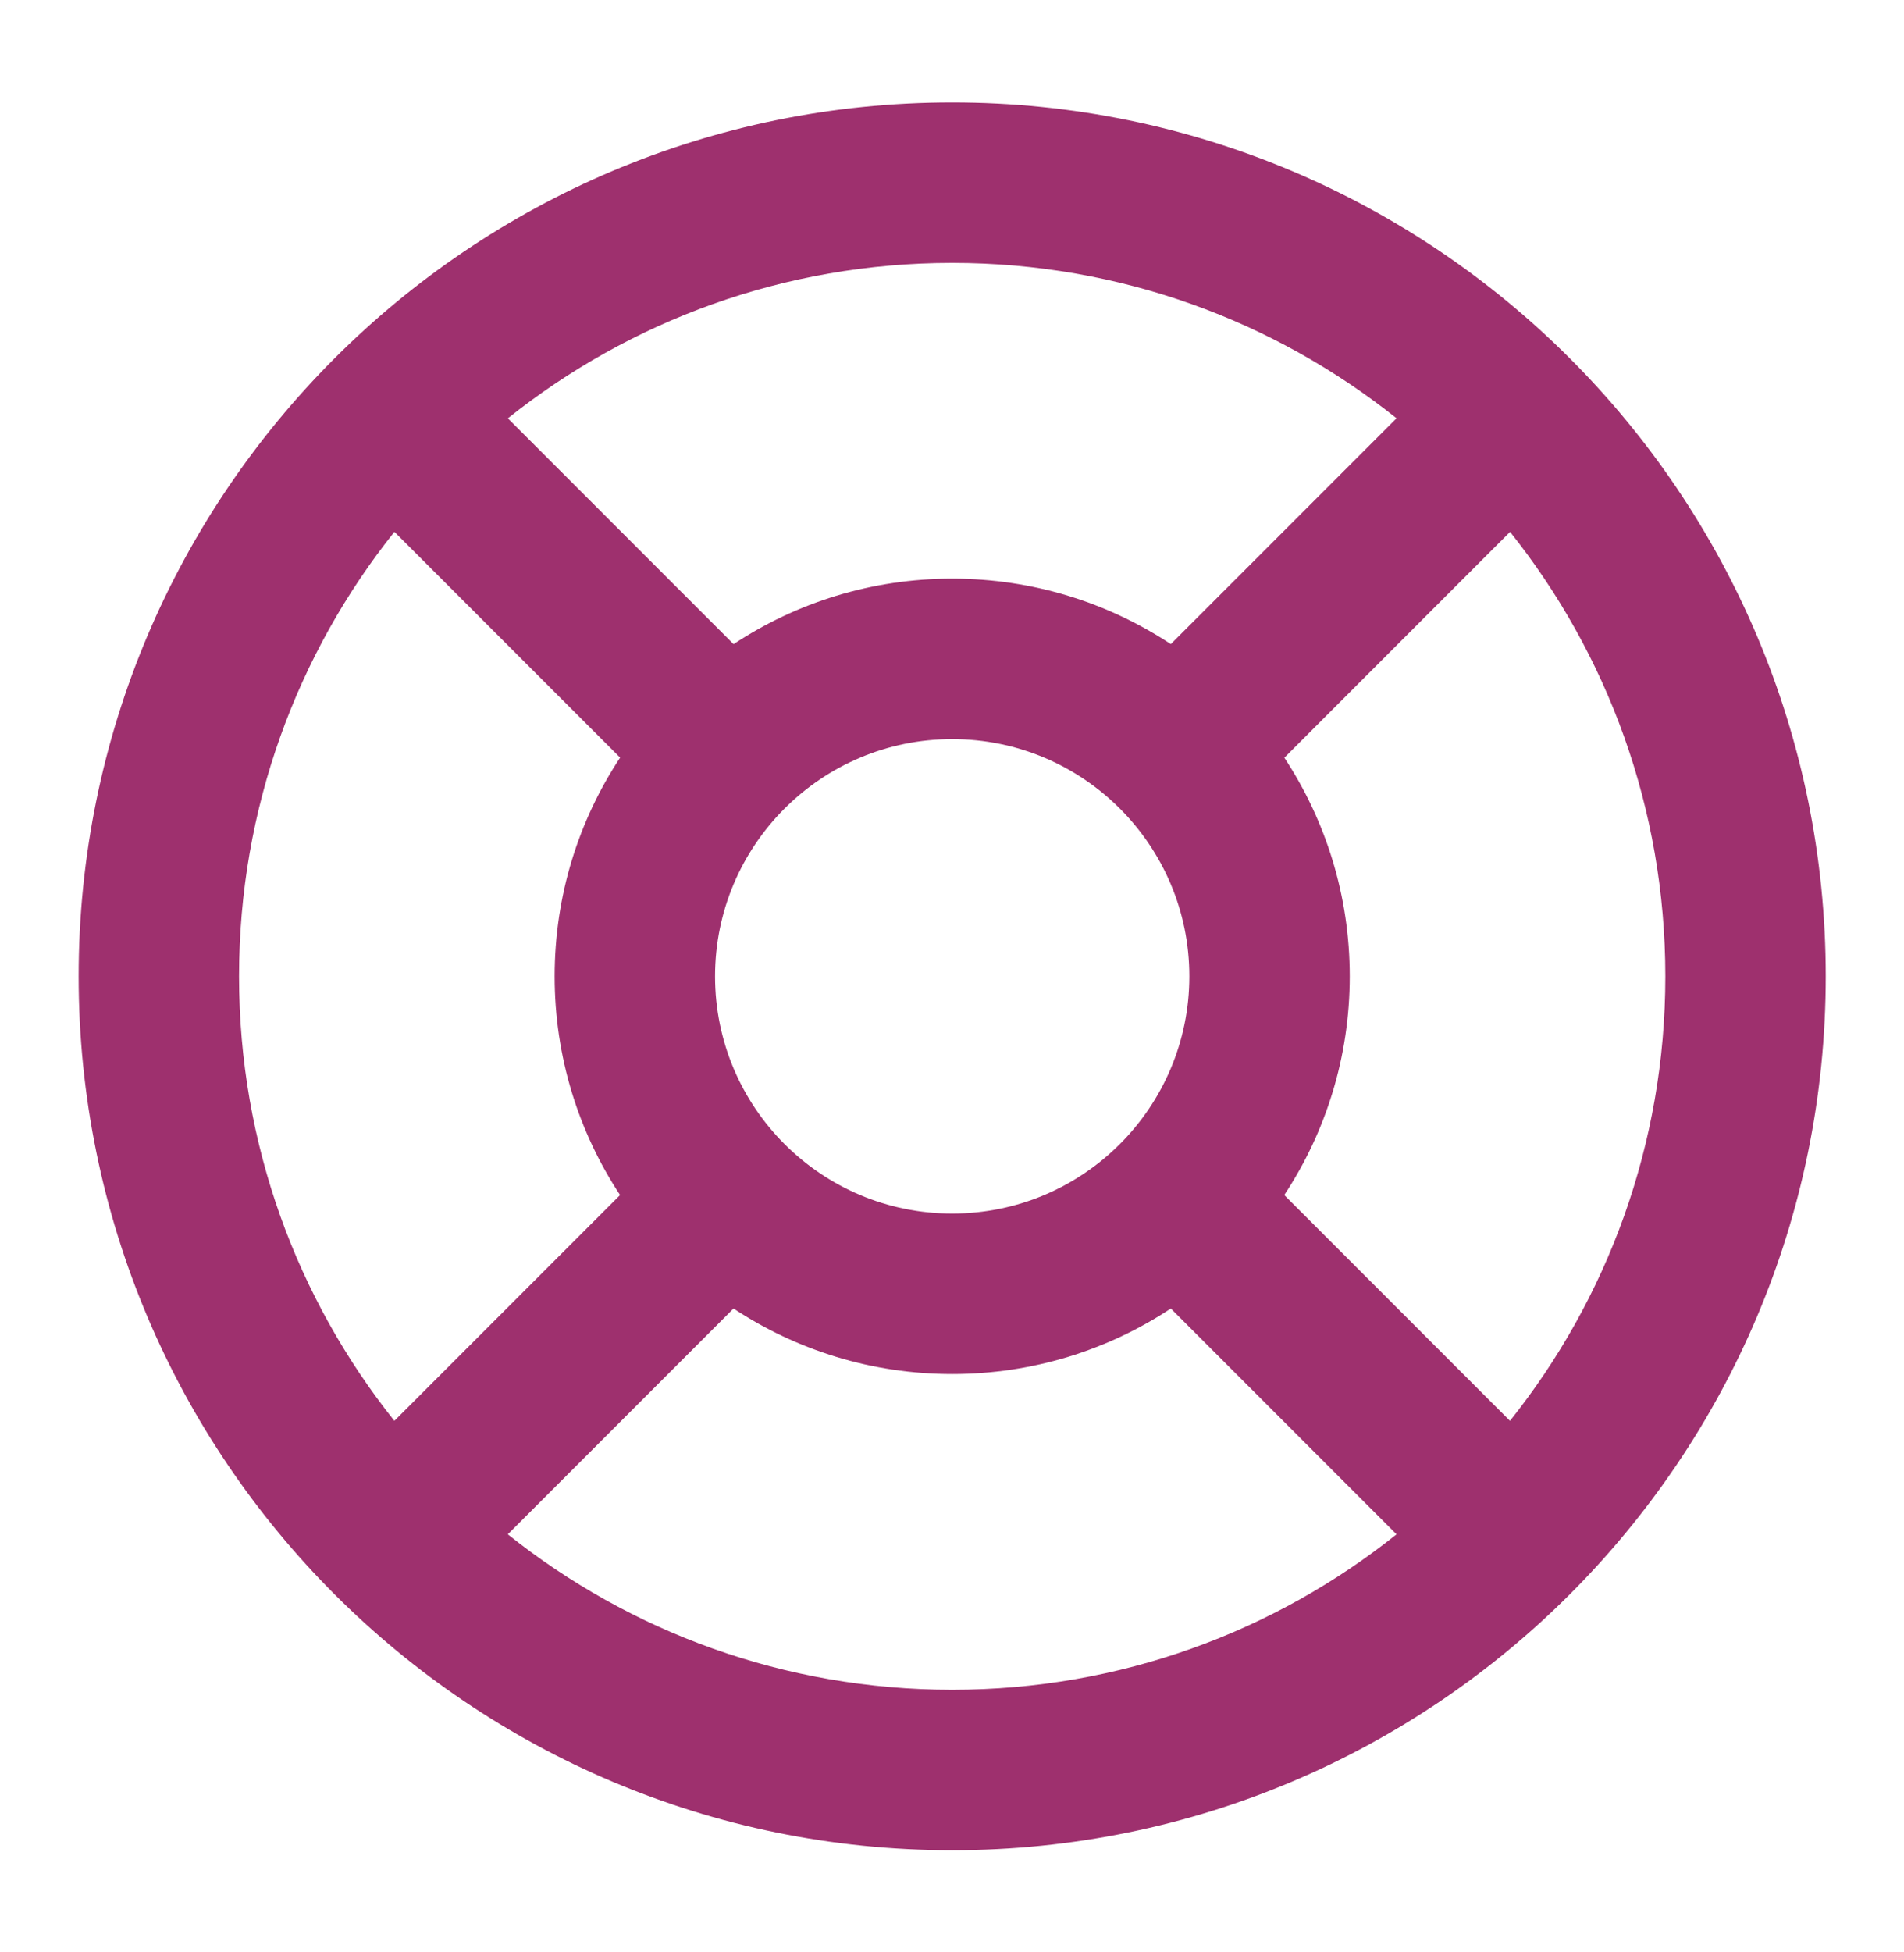
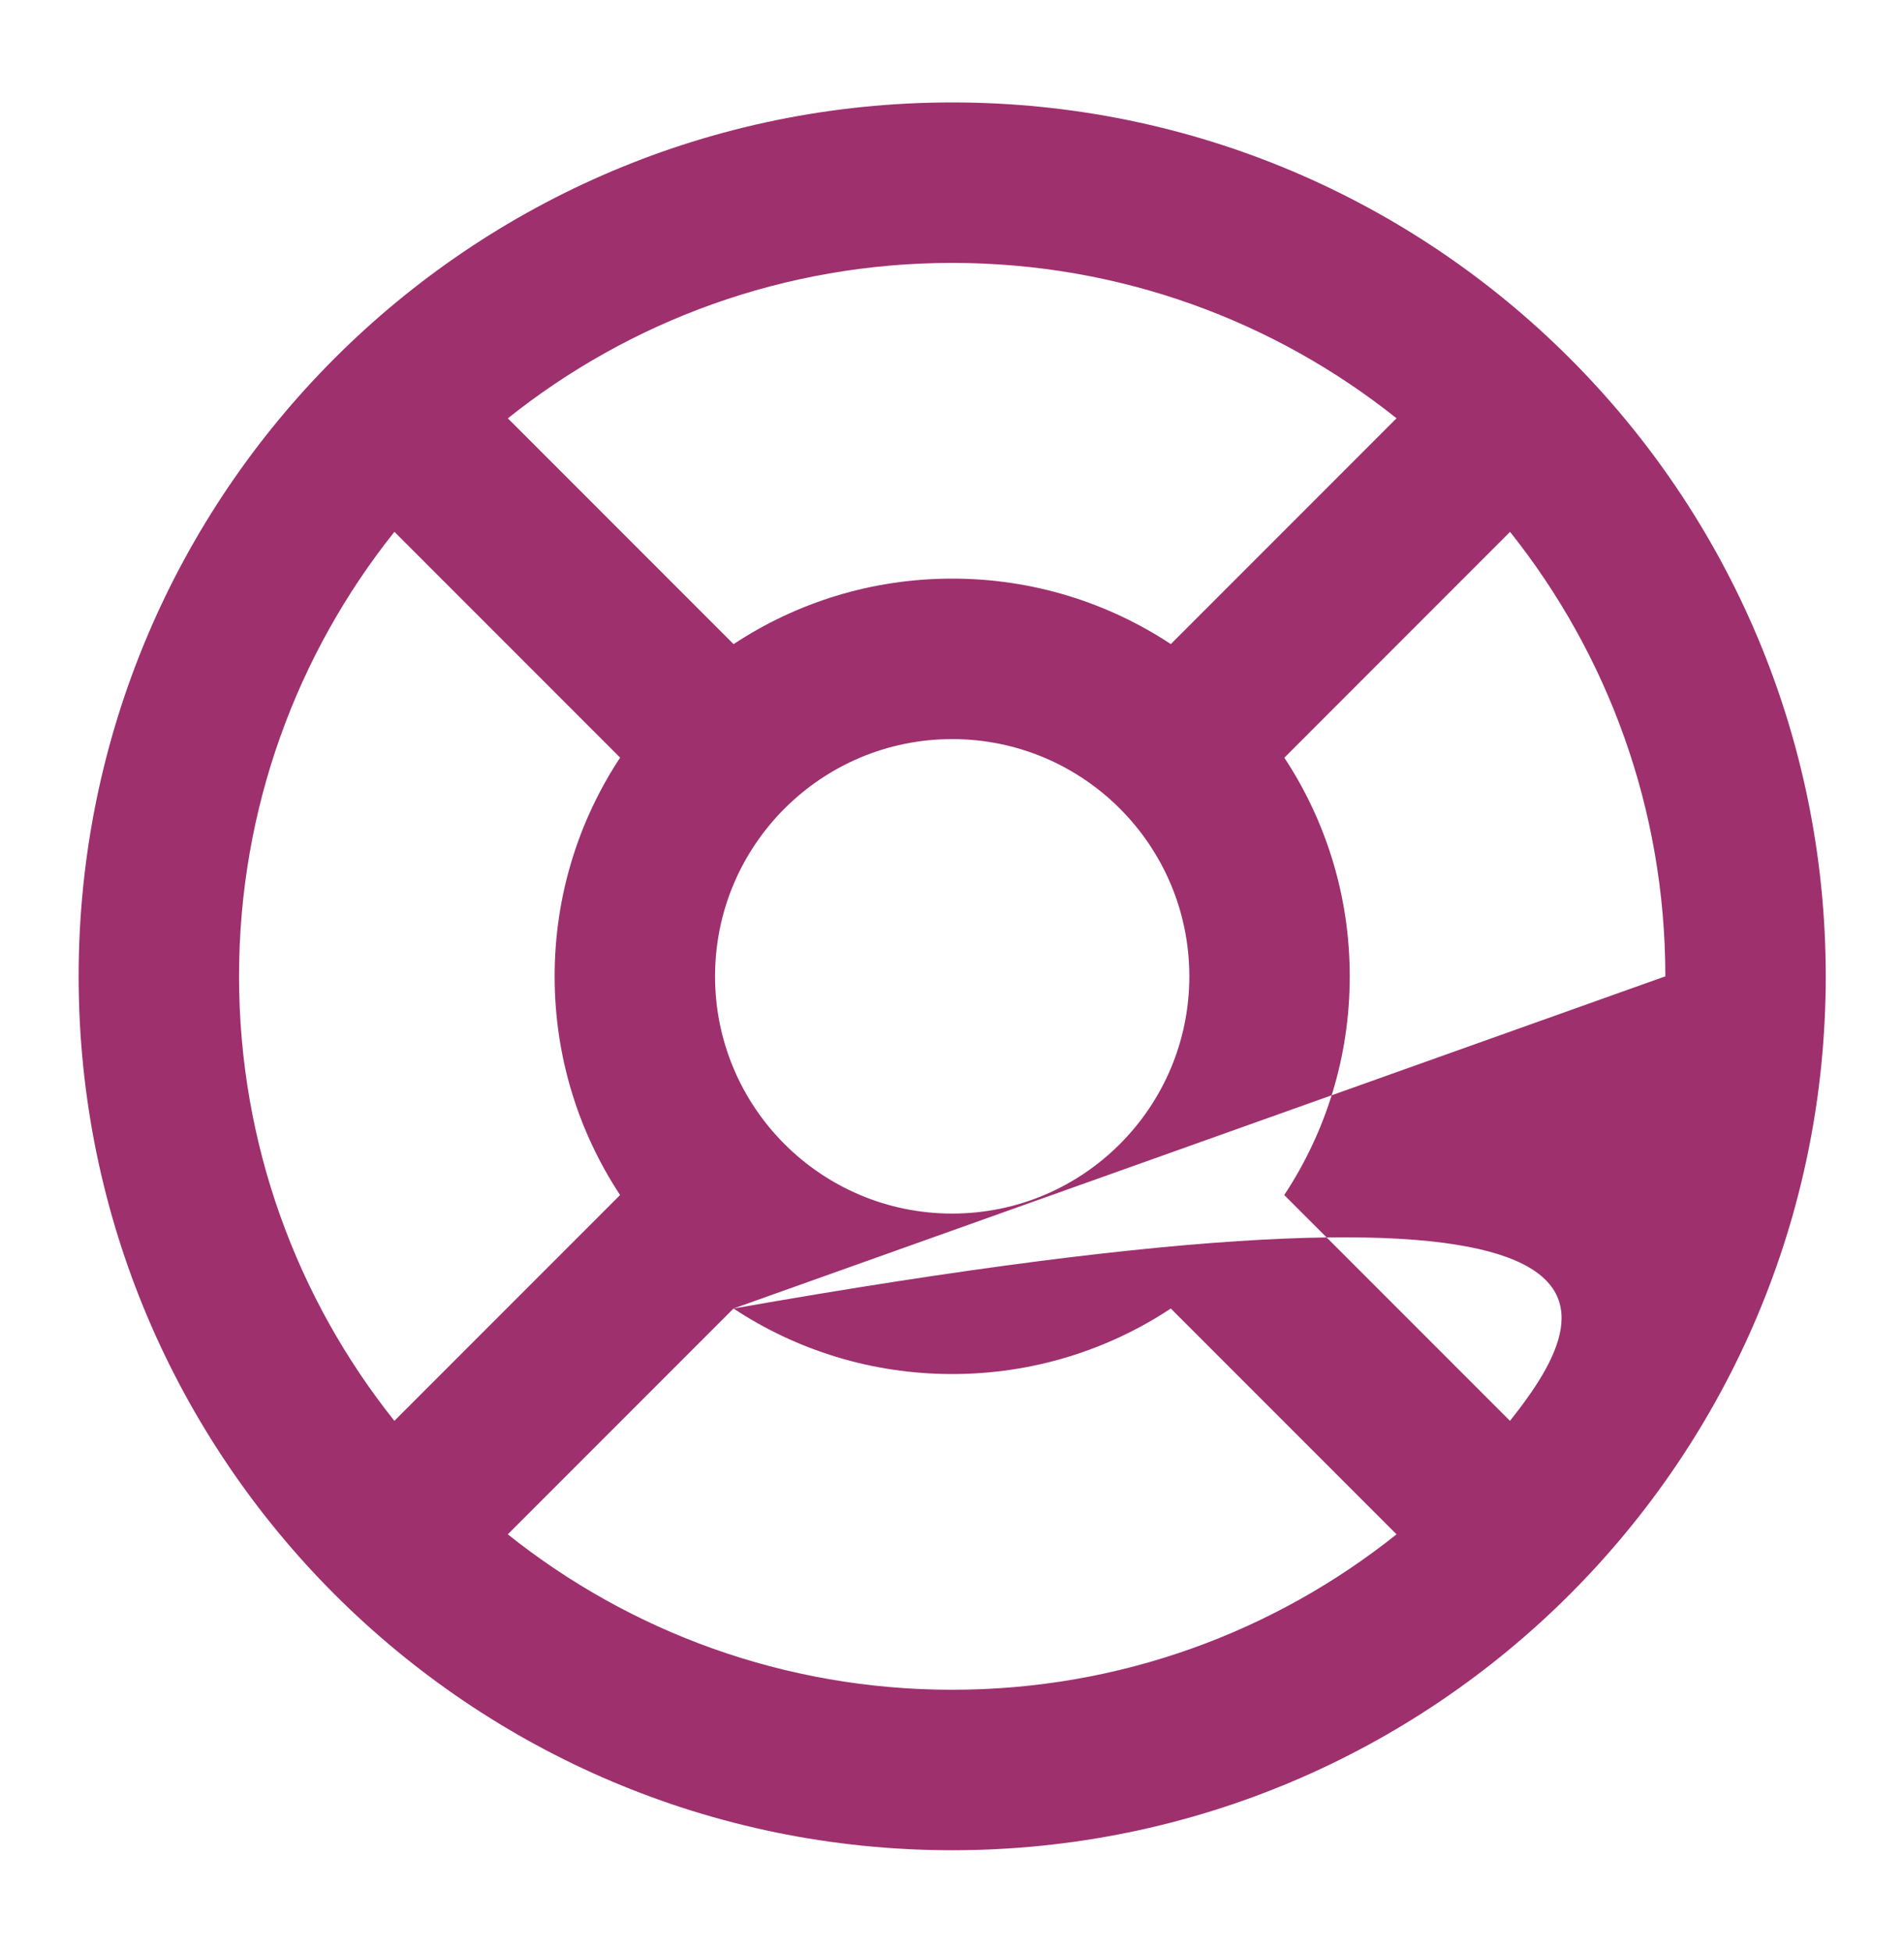
<svg xmlns="http://www.w3.org/2000/svg" width="40" height="41" viewBox="0 0 40 41" fill="none">
  <g id="Icons / Jump To/Benefits + Uses">
-     <path id="Union" fill-rule="evenodd" clip-rule="evenodd" d="M8.286 11.168C6.243 13.728 5.022 16.973 5.022 20.503C5.022 24.033 6.243 27.277 8.285 29.838L13.027 25.096C12.158 23.778 11.652 22.2 11.652 20.503C11.652 18.806 12.158 17.227 13.028 15.91L8.286 11.168ZM15.41 27.479L10.668 32.221C13.229 34.264 16.474 35.485 20.004 35.485C23.534 35.485 26.779 34.264 29.339 32.221L24.597 27.479C23.279 28.349 21.701 28.855 20.004 28.855C18.307 28.855 16.728 28.349 15.41 27.479ZM34.986 20.503C34.986 24.033 33.765 27.278 31.722 29.838L26.98 25.096C27.85 23.779 28.356 22.2 28.356 20.503C28.356 18.807 27.85 17.229 26.982 15.912L31.724 11.169C33.765 13.73 34.986 16.974 34.986 20.503ZM29.339 8.784C26.778 6.742 23.534 5.521 20.004 5.521C16.474 5.521 13.229 6.742 10.669 8.785L15.411 13.527C16.729 12.657 18.307 12.151 20.004 12.151C21.701 12.151 23.279 12.657 24.597 13.526L29.339 8.784ZM1.652 20.503C1.652 10.368 9.869 2.151 20.004 2.151C30.139 2.151 38.356 10.368 38.356 20.503C38.356 30.638 30.139 38.855 20.004 38.855C9.869 38.855 1.652 30.638 1.652 20.503ZM20.004 15.521C17.253 15.521 15.022 17.752 15.022 20.503C15.022 23.254 17.253 25.485 20.004 25.485C22.755 25.485 24.986 23.254 24.986 20.503C24.986 17.752 22.755 15.521 20.004 15.521Z" fill="#9E306E" />
+     <path id="Union" fill-rule="evenodd" clip-rule="evenodd" d="M8.286 11.168C6.243 13.728 5.022 16.973 5.022 20.503C5.022 24.033 6.243 27.277 8.285 29.838L13.027 25.096C12.158 23.778 11.652 22.2 11.652 20.503C11.652 18.806 12.158 17.227 13.028 15.91L8.286 11.168ZM15.41 27.479L10.668 32.221C13.229 34.264 16.474 35.485 20.004 35.485C23.534 35.485 26.779 34.264 29.339 32.221L24.597 27.479C23.279 28.349 21.701 28.855 20.004 28.855C18.307 28.855 16.728 28.349 15.41 27.479ZC34.986 24.033 33.765 27.278 31.722 29.838L26.98 25.096C27.85 23.779 28.356 22.2 28.356 20.503C28.356 18.807 27.85 17.229 26.982 15.912L31.724 11.169C33.765 13.73 34.986 16.974 34.986 20.503ZM29.339 8.784C26.778 6.742 23.534 5.521 20.004 5.521C16.474 5.521 13.229 6.742 10.669 8.785L15.411 13.527C16.729 12.657 18.307 12.151 20.004 12.151C21.701 12.151 23.279 12.657 24.597 13.526L29.339 8.784ZM1.652 20.503C1.652 10.368 9.869 2.151 20.004 2.151C30.139 2.151 38.356 10.368 38.356 20.503C38.356 30.638 30.139 38.855 20.004 38.855C9.869 38.855 1.652 30.638 1.652 20.503ZM20.004 15.521C17.253 15.521 15.022 17.752 15.022 20.503C15.022 23.254 17.253 25.485 20.004 25.485C22.755 25.485 24.986 23.254 24.986 20.503C24.986 17.752 22.755 15.521 20.004 15.521Z" fill="#9E306E" />
  </g>
</svg>